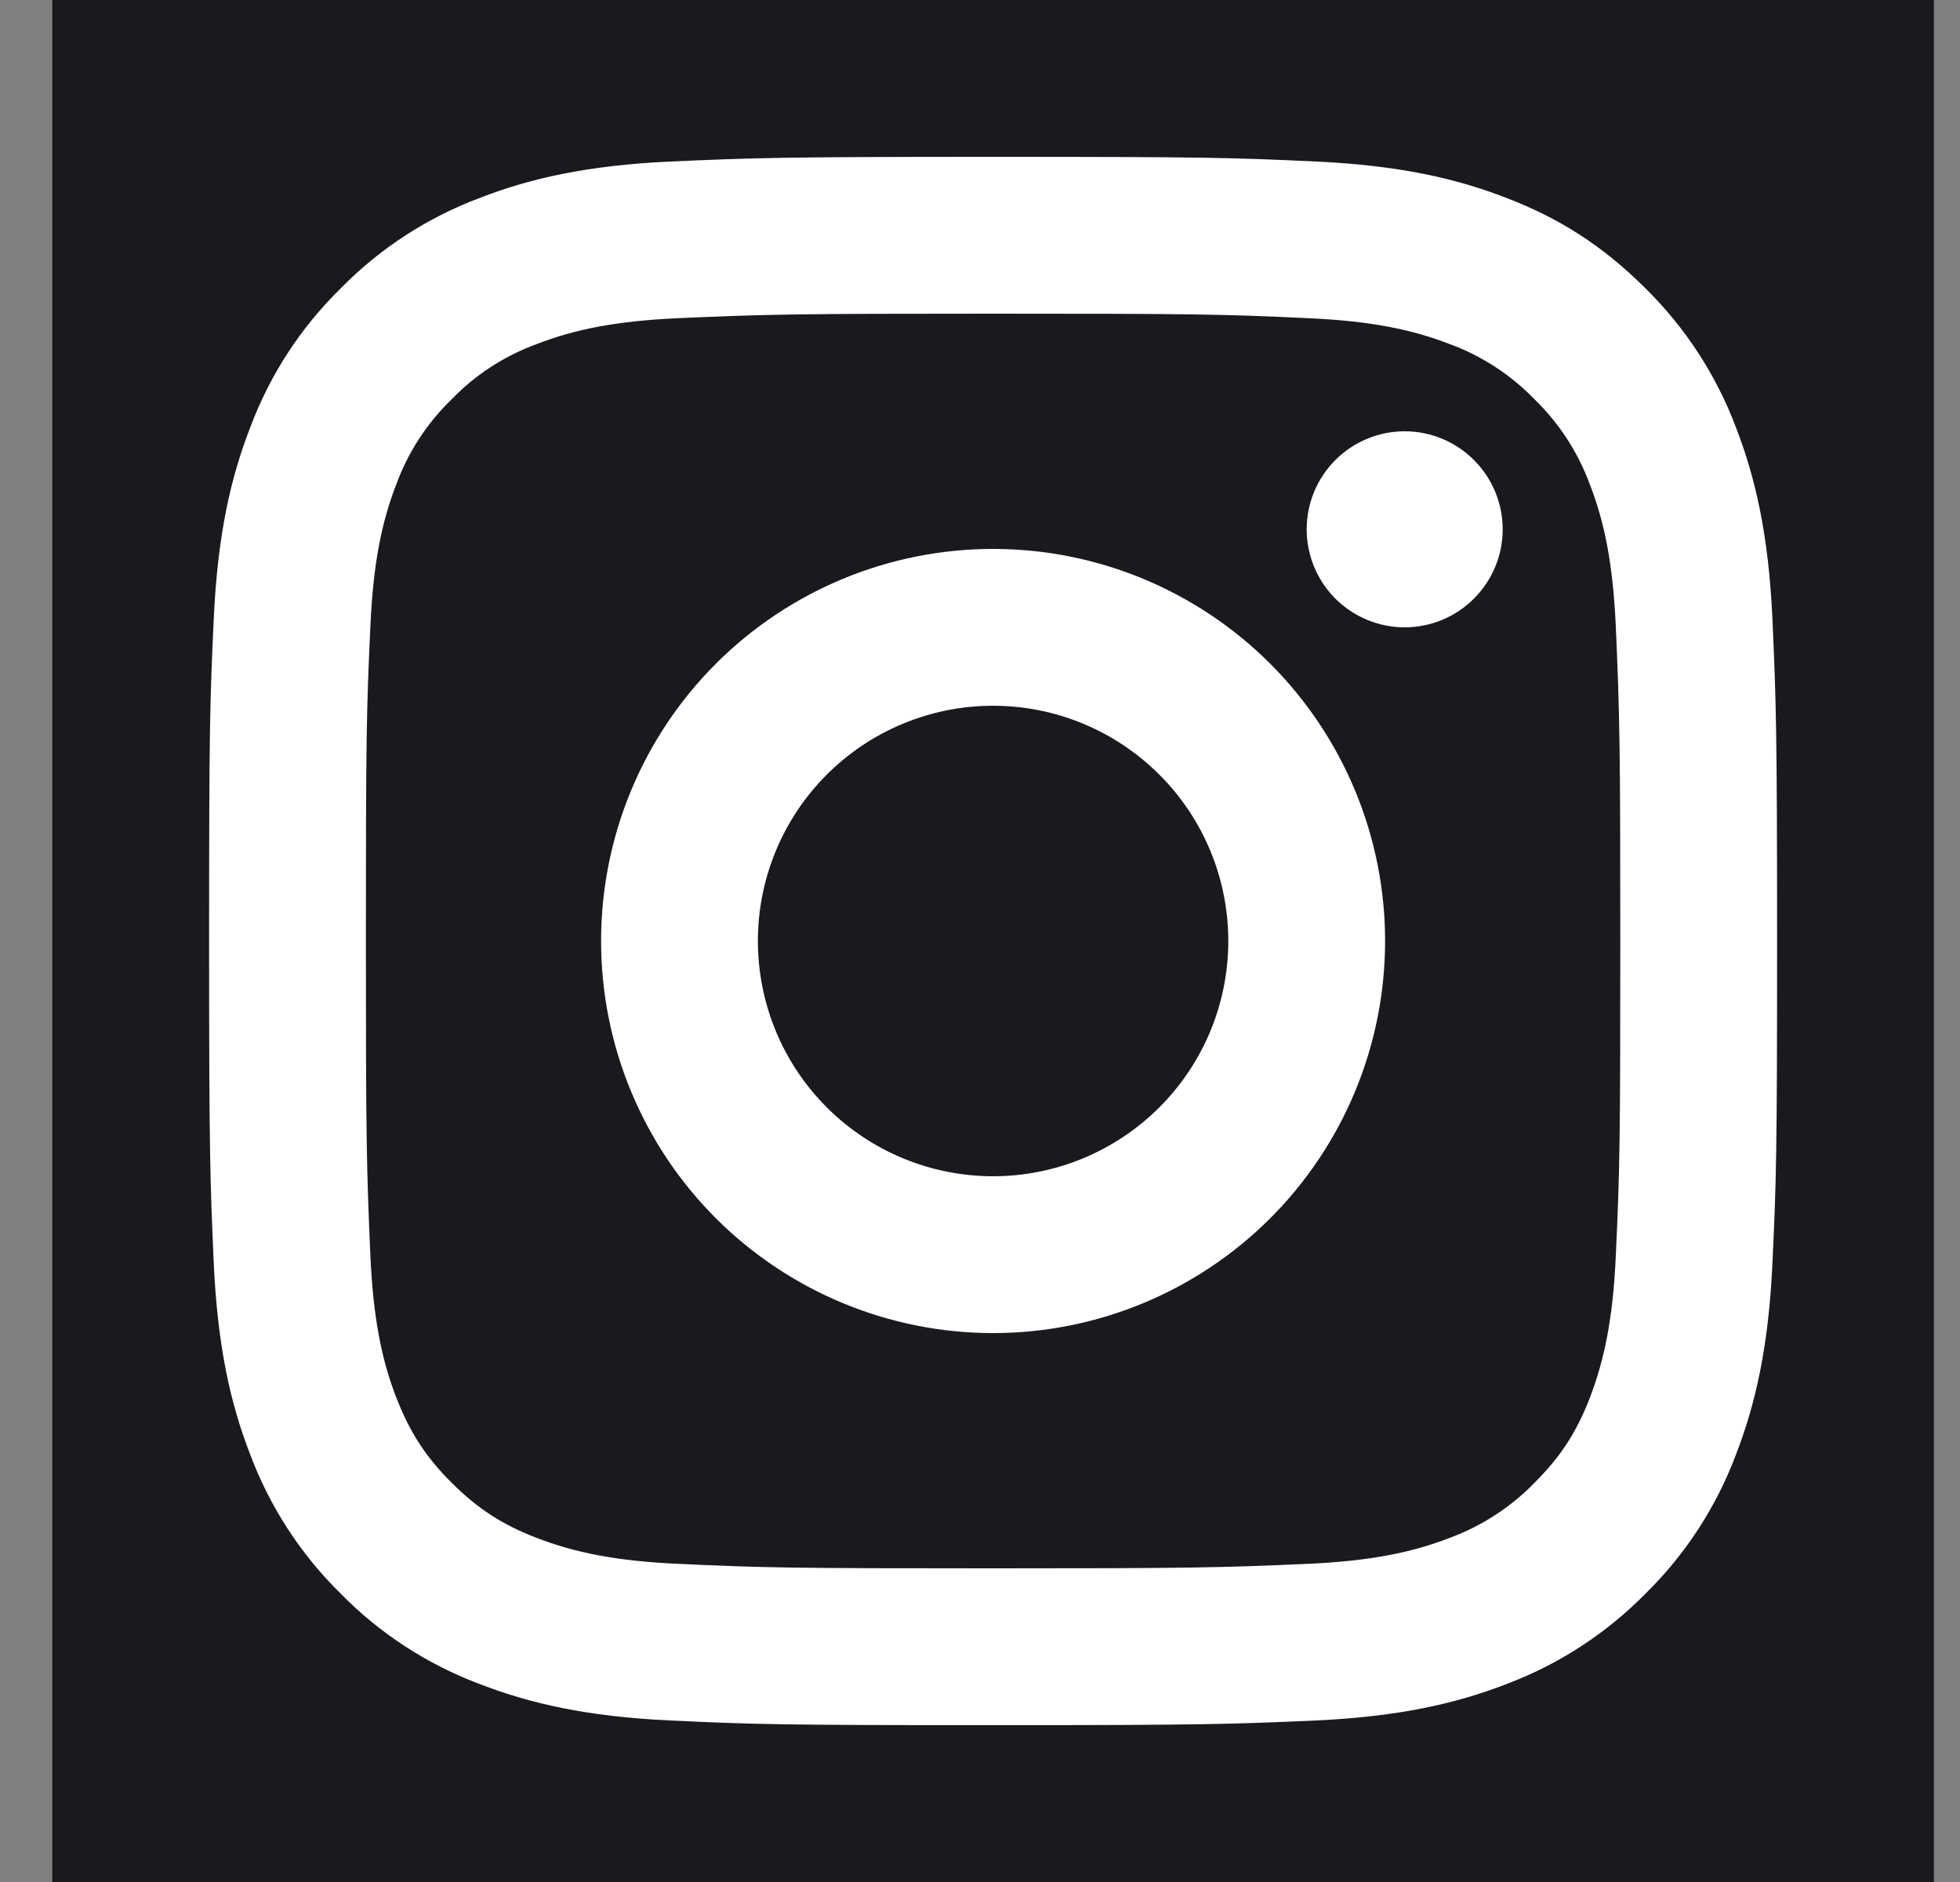
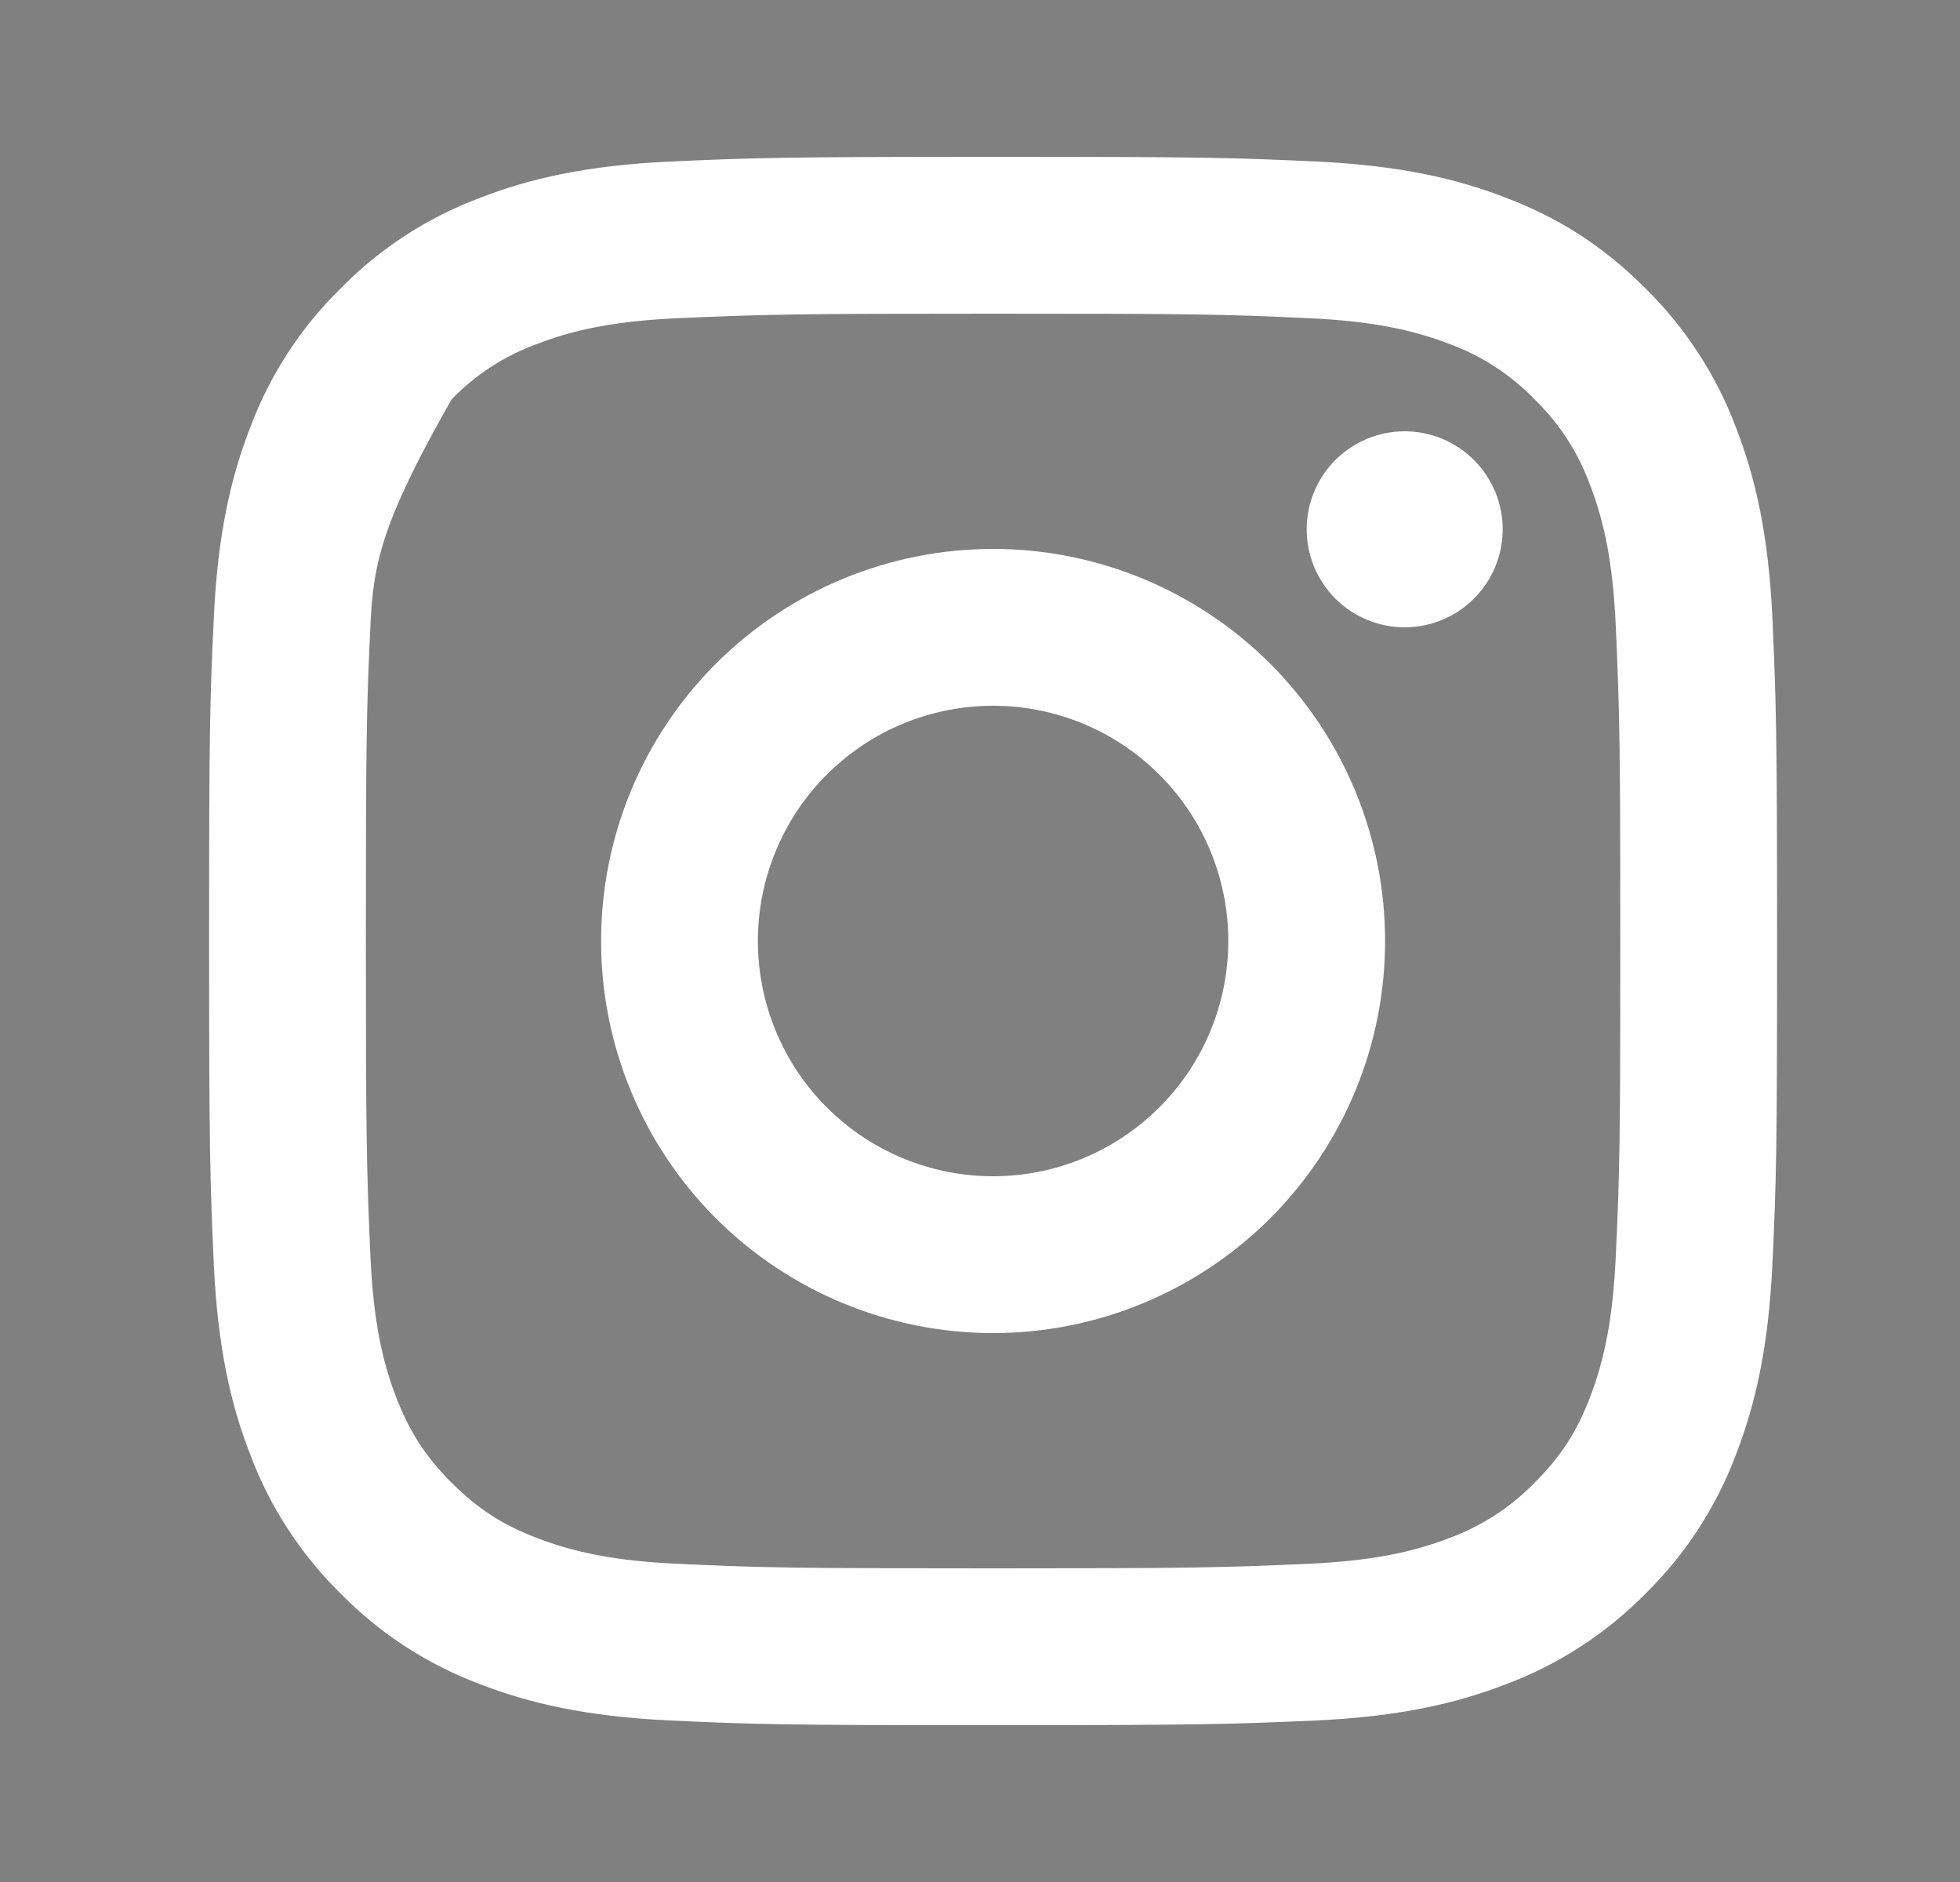
<svg xmlns="http://www.w3.org/2000/svg" width="25" height="24" viewBox="0 0 25 24" fill="none">
  <rect x="0" y="0" width="25" height="24" fill="#808080" stroke="none" />
-   <rect width="24" height="24" transform="translate(0.667)" fill="#1A191E" />
-   <path d="M12.667 9C11.871 9 11.108 9.316 10.545 9.879C9.983 10.441 9.667 11.204 9.667 12C9.667 12.796 9.983 13.559 10.545 14.121C11.108 14.684 11.871 15 12.667 15C13.462 15 14.225 14.684 14.788 14.121C15.351 13.559 15.667 12.796 15.667 12C15.667 11.204 15.351 10.441 14.788 9.879C14.225 9.316 13.462 9 12.667 9ZM12.667 7C13.993 7 15.264 7.527 16.202 8.464C17.14 9.402 17.667 10.674 17.667 12C17.667 13.326 17.14 14.598 16.202 15.536C15.264 16.473 13.993 17 12.667 17C11.341 17 10.069 16.473 9.131 15.536C8.193 14.598 7.667 13.326 7.667 12C7.667 10.674 8.193 9.402 9.131 8.464C10.069 7.527 11.341 7 12.667 7V7ZM19.167 6.75C19.167 7.082 19.035 7.399 18.8 7.634C18.566 7.868 18.248 8 17.917 8C17.585 8 17.267 7.868 17.033 7.634C16.798 7.399 16.667 7.082 16.667 6.75C16.667 6.418 16.798 6.101 17.033 5.866C17.267 5.632 17.585 5.5 17.917 5.5C18.248 5.5 18.566 5.632 18.8 5.866C19.035 6.101 19.167 6.418 19.167 6.75V6.75ZM12.667 4C10.193 4 9.789 4.007 8.638 4.058C7.854 4.095 7.328 4.2 6.84 4.39C6.431 4.54 6.062 4.78 5.76 5.093C5.447 5.395 5.206 5.765 5.056 6.173C4.866 6.663 4.761 7.188 4.725 7.971C4.673 9.075 4.667 9.461 4.667 12C4.667 14.474 4.674 14.878 4.725 16.029C4.762 16.812 4.867 17.339 5.056 17.826C5.226 18.261 5.426 18.574 5.758 18.906C6.095 19.242 6.408 19.443 6.838 19.609C7.332 19.8 7.858 19.906 8.638 19.942C9.742 19.994 10.128 20 12.667 20C15.141 20 15.545 19.993 16.696 19.942C17.478 19.905 18.005 19.8 18.493 19.611C18.9 19.46 19.269 19.221 19.573 18.909C19.91 18.572 20.111 18.259 20.277 17.829C20.467 17.336 20.573 16.809 20.609 16.029C20.661 14.925 20.667 14.539 20.667 12C20.667 9.526 20.66 9.122 20.609 7.971C20.572 7.189 20.467 6.661 20.277 6.173C20.126 5.765 19.886 5.396 19.574 5.093C19.271 4.78 18.902 4.539 18.494 4.389C18.004 4.199 17.478 4.094 16.696 4.058C15.592 4.006 15.206 4 12.667 4ZM12.667 2C15.384 2 15.723 2.01 16.789 2.06C17.854 2.11 18.579 2.277 19.217 2.525C19.877 2.779 20.433 3.123 20.989 3.678C21.497 4.178 21.891 4.783 22.142 5.45C22.389 6.087 22.557 6.813 22.607 7.878C22.654 8.944 22.667 9.283 22.667 12C22.667 14.717 22.657 15.056 22.607 16.122C22.557 17.187 22.389 17.912 22.142 18.55C21.891 19.218 21.498 19.823 20.989 20.322C20.489 20.83 19.884 21.224 19.217 21.475C18.58 21.722 17.854 21.89 16.789 21.94C15.723 21.987 15.384 22 12.667 22C9.95 22 9.611 21.99 8.545 21.94C7.48 21.89 6.755 21.722 6.117 21.475C5.449 21.224 4.844 20.831 4.345 20.322C3.836 19.822 3.443 19.218 3.192 18.55C2.944 17.913 2.777 17.187 2.727 16.122C2.68 15.056 2.667 14.717 2.667 12C2.667 9.283 2.677 8.944 2.727 7.878C2.777 6.812 2.944 6.088 3.192 5.45C3.442 4.782 3.835 4.177 4.345 3.678C4.844 3.169 5.449 2.776 6.117 2.525C6.755 2.277 7.479 2.11 8.545 2.06C9.611 2.013 9.95 2 12.667 2Z" fill="white" />
+   <path d="M12.667 9C11.871 9 11.108 9.316 10.545 9.879C9.983 10.441 9.667 11.204 9.667 12C9.667 12.796 9.983 13.559 10.545 14.121C11.108 14.684 11.871 15 12.667 15C13.462 15 14.225 14.684 14.788 14.121C15.351 13.559 15.667 12.796 15.667 12C15.667 11.204 15.351 10.441 14.788 9.879C14.225 9.316 13.462 9 12.667 9ZM12.667 7C13.993 7 15.264 7.527 16.202 8.464C17.14 9.402 17.667 10.674 17.667 12C17.667 13.326 17.14 14.598 16.202 15.536C15.264 16.473 13.993 17 12.667 17C11.341 17 10.069 16.473 9.131 15.536C8.193 14.598 7.667 13.326 7.667 12C7.667 10.674 8.193 9.402 9.131 8.464C10.069 7.527 11.341 7 12.667 7V7ZM19.167 6.75C19.167 7.082 19.035 7.399 18.8 7.634C18.566 7.868 18.248 8 17.917 8C17.585 8 17.267 7.868 17.033 7.634C16.798 7.399 16.667 7.082 16.667 6.75C16.667 6.418 16.798 6.101 17.033 5.866C17.267 5.632 17.585 5.5 17.917 5.5C18.248 5.5 18.566 5.632 18.8 5.866C19.035 6.101 19.167 6.418 19.167 6.75V6.75ZM12.667 4C10.193 4 9.789 4.007 8.638 4.058C7.854 4.095 7.328 4.2 6.84 4.39C6.431 4.54 6.062 4.78 5.76 5.093C4.866 6.663 4.761 7.188 4.725 7.971C4.673 9.075 4.667 9.461 4.667 12C4.667 14.474 4.674 14.878 4.725 16.029C4.762 16.812 4.867 17.339 5.056 17.826C5.226 18.261 5.426 18.574 5.758 18.906C6.095 19.242 6.408 19.443 6.838 19.609C7.332 19.8 7.858 19.906 8.638 19.942C9.742 19.994 10.128 20 12.667 20C15.141 20 15.545 19.993 16.696 19.942C17.478 19.905 18.005 19.8 18.493 19.611C18.9 19.46 19.269 19.221 19.573 18.909C19.91 18.572 20.111 18.259 20.277 17.829C20.467 17.336 20.573 16.809 20.609 16.029C20.661 14.925 20.667 14.539 20.667 12C20.667 9.526 20.66 9.122 20.609 7.971C20.572 7.189 20.467 6.661 20.277 6.173C20.126 5.765 19.886 5.396 19.574 5.093C19.271 4.78 18.902 4.539 18.494 4.389C18.004 4.199 17.478 4.094 16.696 4.058C15.592 4.006 15.206 4 12.667 4ZM12.667 2C15.384 2 15.723 2.01 16.789 2.06C17.854 2.11 18.579 2.277 19.217 2.525C19.877 2.779 20.433 3.123 20.989 3.678C21.497 4.178 21.891 4.783 22.142 5.45C22.389 6.087 22.557 6.813 22.607 7.878C22.654 8.944 22.667 9.283 22.667 12C22.667 14.717 22.657 15.056 22.607 16.122C22.557 17.187 22.389 17.912 22.142 18.55C21.891 19.218 21.498 19.823 20.989 20.322C20.489 20.83 19.884 21.224 19.217 21.475C18.58 21.722 17.854 21.89 16.789 21.94C15.723 21.987 15.384 22 12.667 22C9.95 22 9.611 21.99 8.545 21.94C7.48 21.89 6.755 21.722 6.117 21.475C5.449 21.224 4.844 20.831 4.345 20.322C3.836 19.822 3.443 19.218 3.192 18.55C2.944 17.913 2.777 17.187 2.727 16.122C2.68 15.056 2.667 14.717 2.667 12C2.667 9.283 2.677 8.944 2.727 7.878C2.777 6.812 2.944 6.088 3.192 5.45C3.442 4.782 3.835 4.177 4.345 3.678C4.844 3.169 5.449 2.776 6.117 2.525C6.755 2.277 7.479 2.11 8.545 2.06C9.611 2.013 9.95 2 12.667 2Z" fill="white" />
</svg>